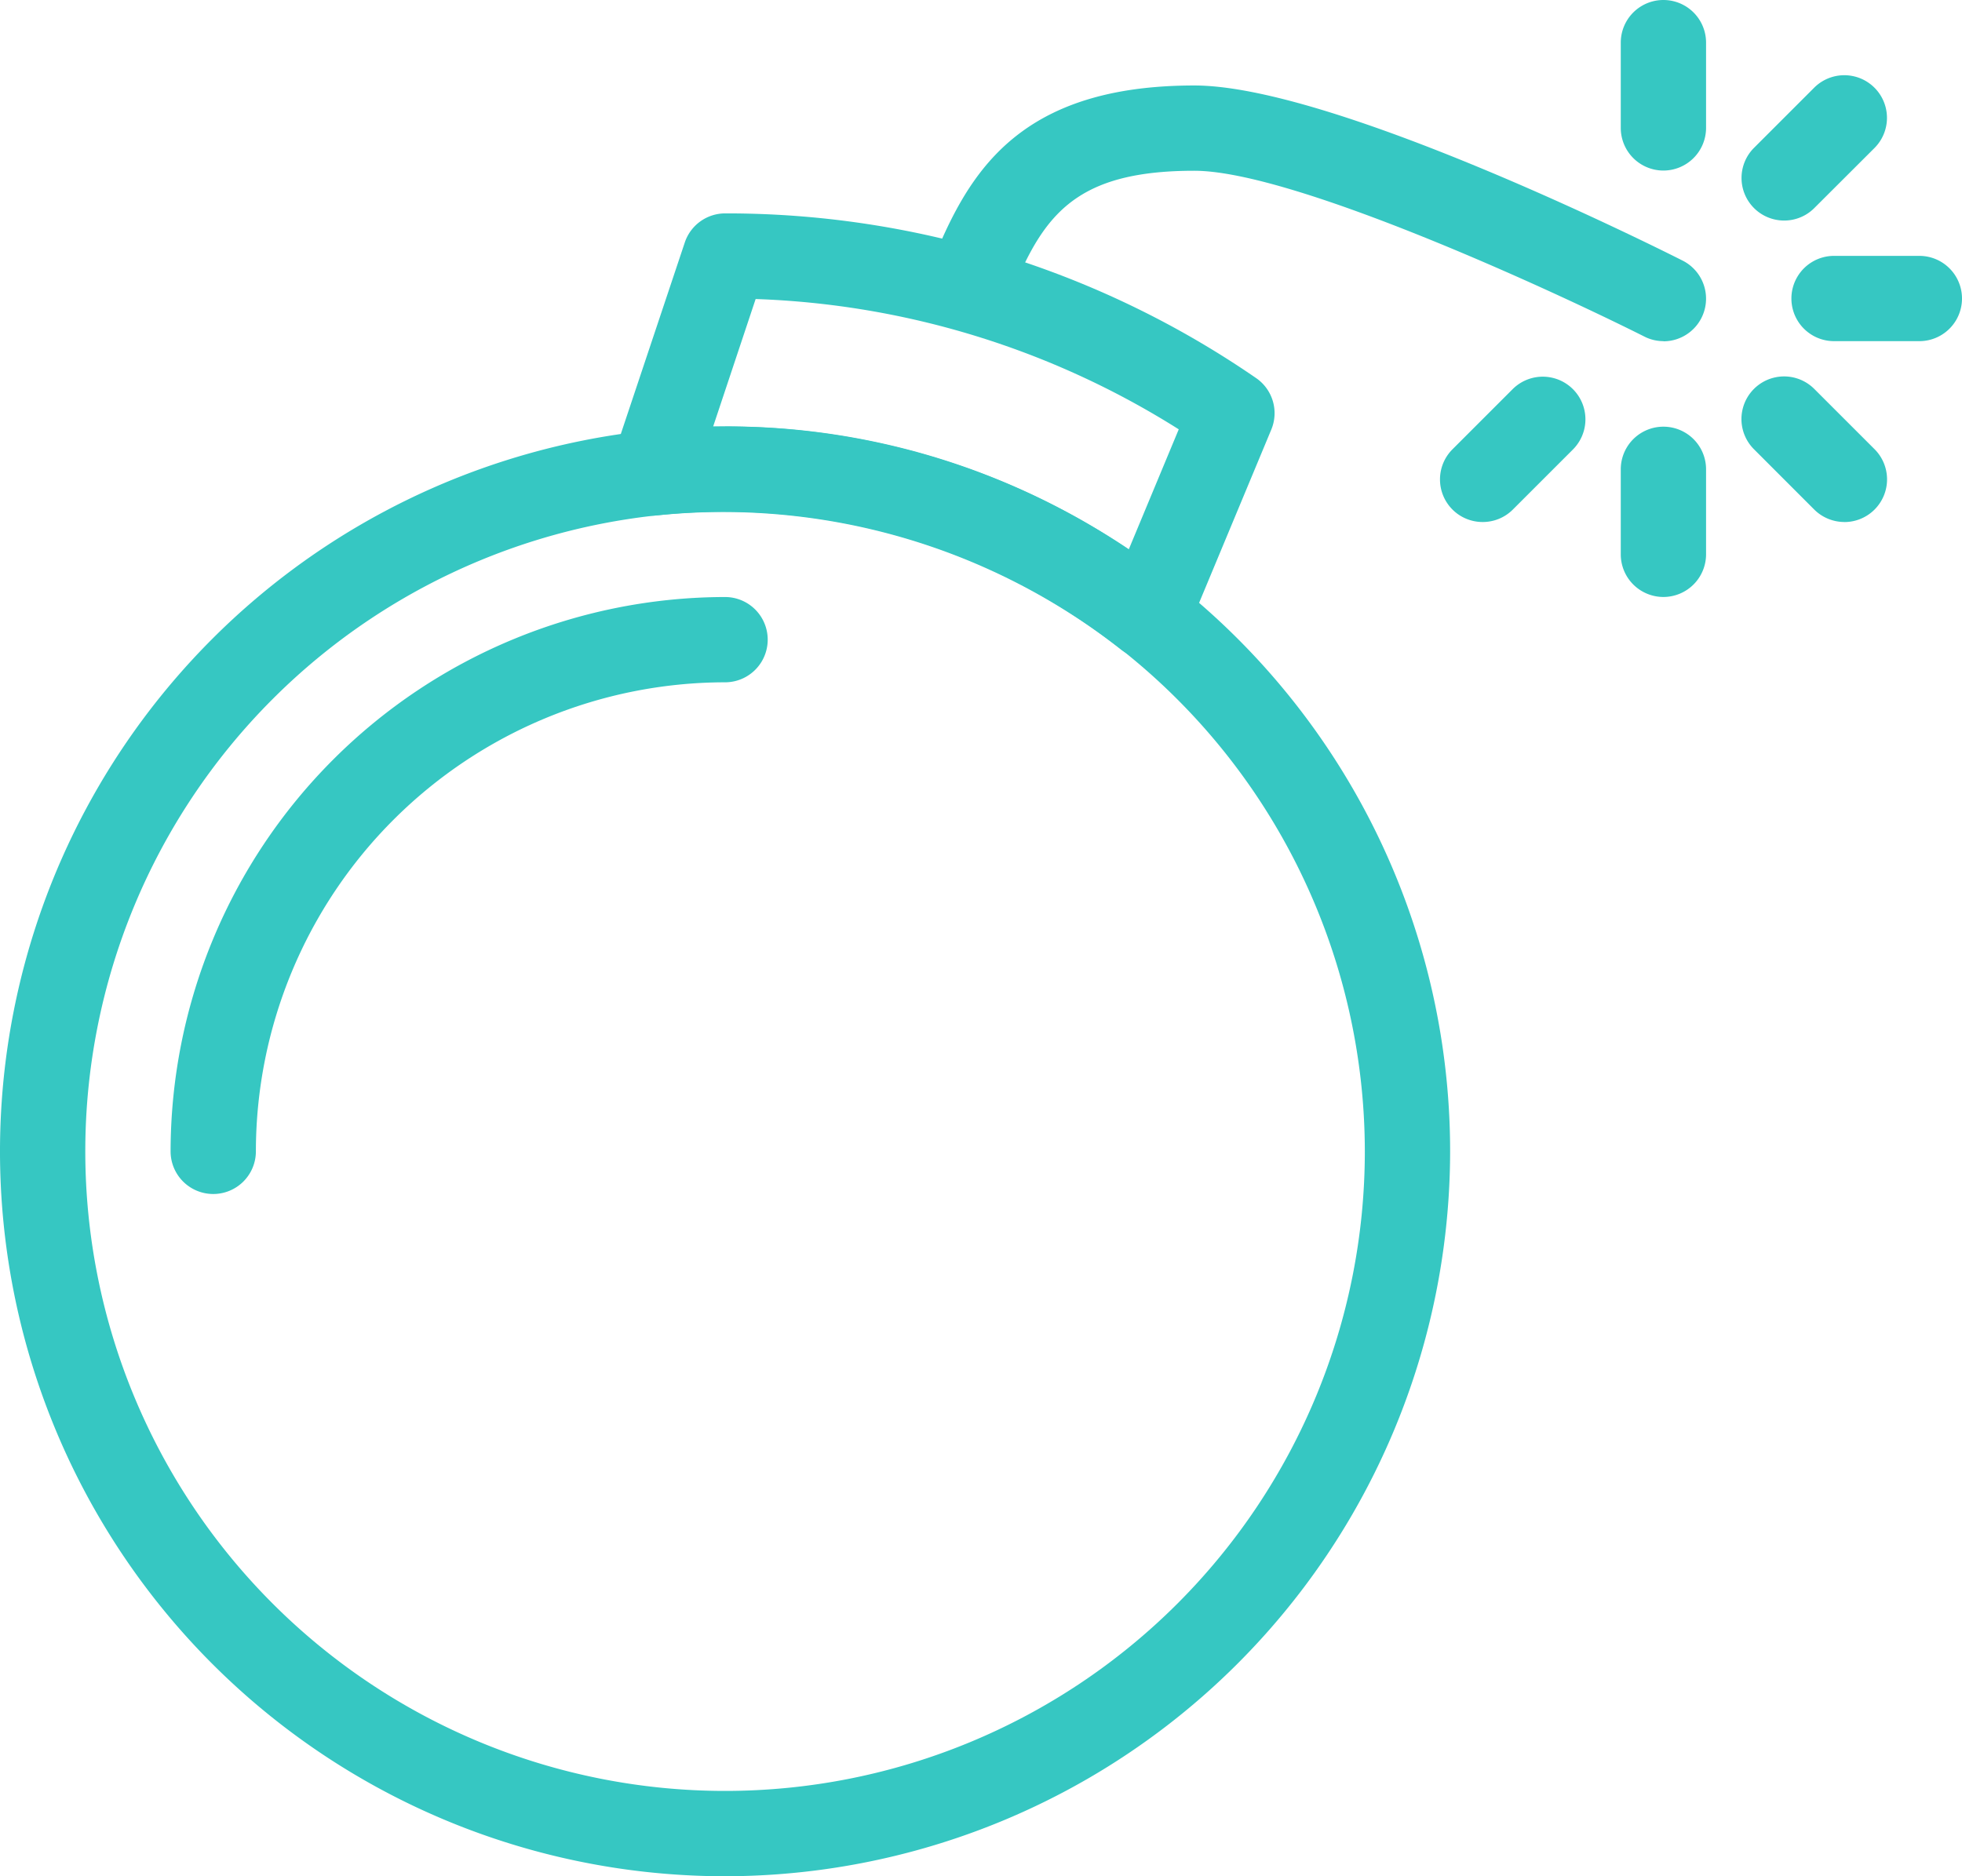
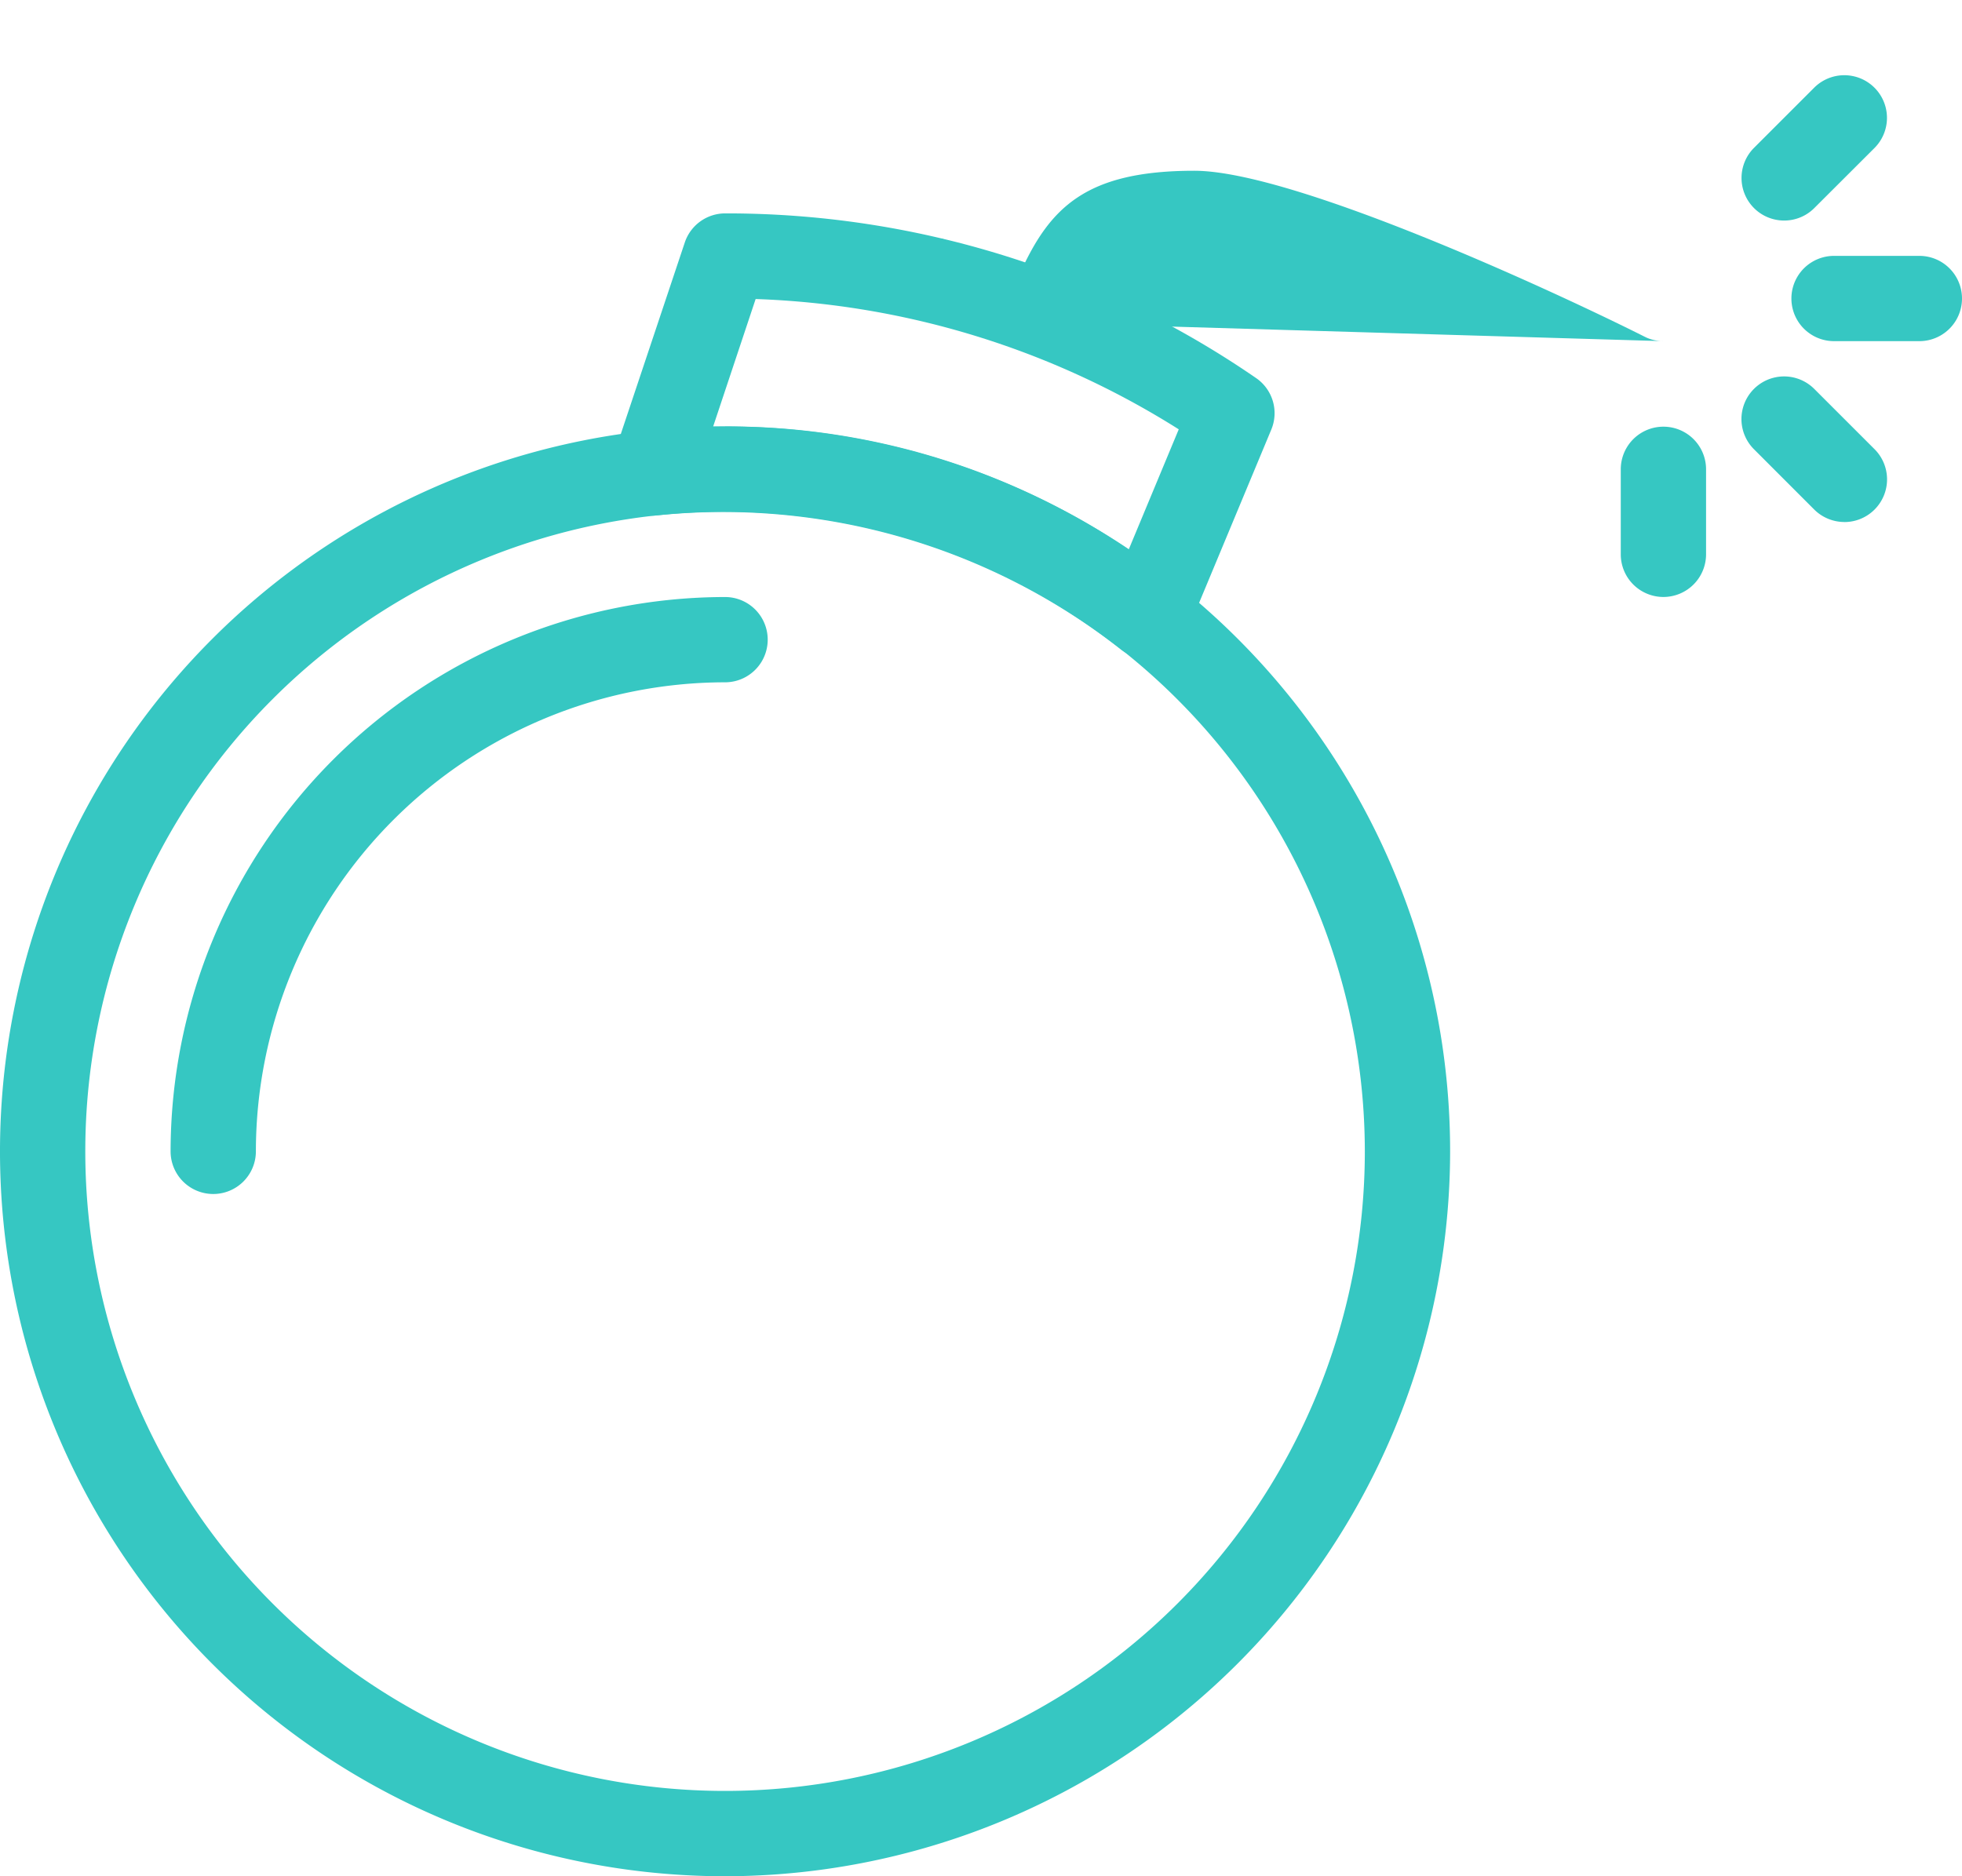
<svg xmlns="http://www.w3.org/2000/svg" width="37.862" height="36.216" viewBox="0 0 37.862 36.216">
  <path data-name="Path 19299" d="M95.662 172.264a13.992 13.992 0 1 1 13.992-13.992 14.008 14.008 0 0 1-13.992 13.992zm0-26.339a12.346 12.346 0 1 0 12.346 12.346 12.359 12.359 0 0 0-12.346-12.346z" transform="translate(-81.67 -136.048)" style="fill:#36c7c2" />
  <path data-name="Path 19300" d="M129.155 202.456a.823.823 0 0 1-.823-.823 10.713 10.713 0 0 1 10.7-10.7.823.823 0 1 1 0 1.646 9.063 9.063 0 0 0-9.054 9.054.823.823 0 0 1-.823.823z" transform="translate(-125.04 -179.409)" style="fill:#36c7c2" />
-   <path data-name="Path 19301" d="M352.318 55.878a.812.812 0 0 1-.37-.089c-1.77-.89-6.777-3.2-8.684-3.2-2.081 0-2.787.7-3.365 1.984a.823.823 0 0 1-1.5-.675c.688-1.536 1.753-2.955 4.866-2.955 2.64 0 8.738 3.034 9.424 3.381a.823.823 0 0 1-.37 1.557z" transform="translate(-320.217 -49.293)" style="fill:#36c7c2" />
+   <path data-name="Path 19301" d="M352.318 55.878a.812.812 0 0 1-.37-.089c-1.77-.89-6.777-3.2-8.684-3.2-2.081 0-2.787.7-3.365 1.984a.823.823 0 0 1-1.5-.675a.823.823 0 0 1-.37 1.557z" transform="translate(-320.217 -49.293)" style="fill:#36c7c2" />
  <path data-name="Path 19302" d="M525.825 147.564a.823.823 0 0 1-.823-.823V145.1a.823.823 0 1 1 1.646 0v1.646a.824.824 0 0 1-.823.818z" transform="translate(-493.725 -136.041)" style="fill:#36c7c2" />
-   <path data-name="Path 19303" d="M525.825 30.894a.823.823 0 0 1-.823-.823v-1.646a.823.823 0 1 1 1.646 0v1.646a.824.824 0 0 1-.823.823z" transform="translate(-493.725 -27.602)" style="fill:#36c7c2" />
  <path data-name="Path 19304" d="M560 133.405a.827.827 0 0 1-.583-.24L558.253 132a.823.823 0 0 1 1.164-1.164l1.164 1.164a.824.824 0 0 1-.583 1.406z" transform="translate(-524.406 -123.329)" style="fill:#36c7c2" />
  <path data-name="Path 19305" d="M574.139 99.25h-1.646a.823.823 0 1 1 0-1.646h1.646a.823.823 0 1 1 0 1.646z" transform="translate(-537.1 -92.665)" style="fill:#36c7c2" />
  <path data-name="Path 19306" d="M558.809 50.938a.822.822 0 0 1-.583-1.4l1.164-1.164a.823.823 0 0 1 1.164 1.164L559.39 50.7a.819.819 0 0 1-.581.238z" transform="translate(-524.381 -46.681)" style="fill:#36c7c2" />
-   <path data-name="Path 19307" d="M476.329 133.427a.822.822 0 0 1-.583-1.4l1.164-1.164a.823.823 0 0 1 1.164 1.164l-1.164 1.164a.819.819 0 0 1-.581.236z" transform="translate(-447.72 -123.351)" style="fill:#36c7c2" />
  <path data-name="Path 19308" d="M258.9 94.538a.828.828 0 0 1-.51-.176 12.442 12.442 0 0 0-8.949-2.588.806.806 0 0 1-.726-.3.822.822 0 0 1-.14-.777l1.4-4.191a.822.822 0 0 1 .78-.561A18 18 0 0 1 261 89.124a.822.822 0 0 1 .293.994l-1.63 3.913a.825.825 0 0 1-.553.481.808.808 0 0 1-.207.026zm-8.147-4.481a13.809 13.809 0 0 1 7.788 2.377l.966-2.321a16.335 16.335 0 0 0-8.165-2.515l-.82 2.461h.23z" transform="translate(-236.76 -81.826)" style="fill:#36c7c2" />
</svg>